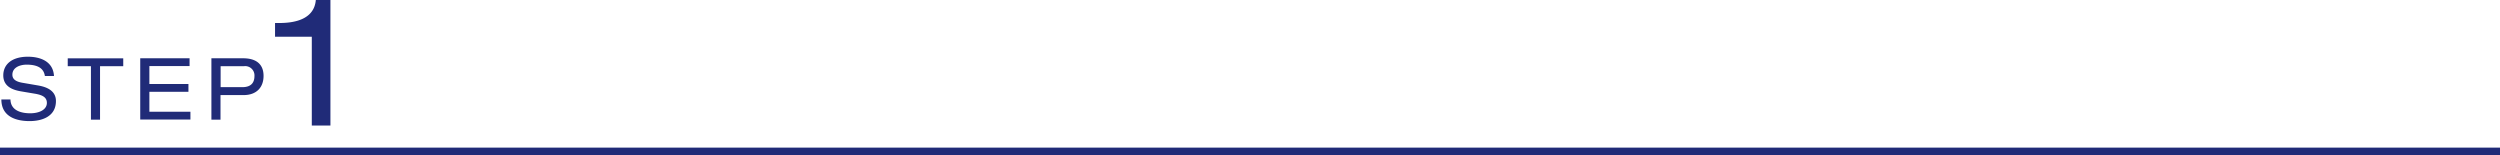
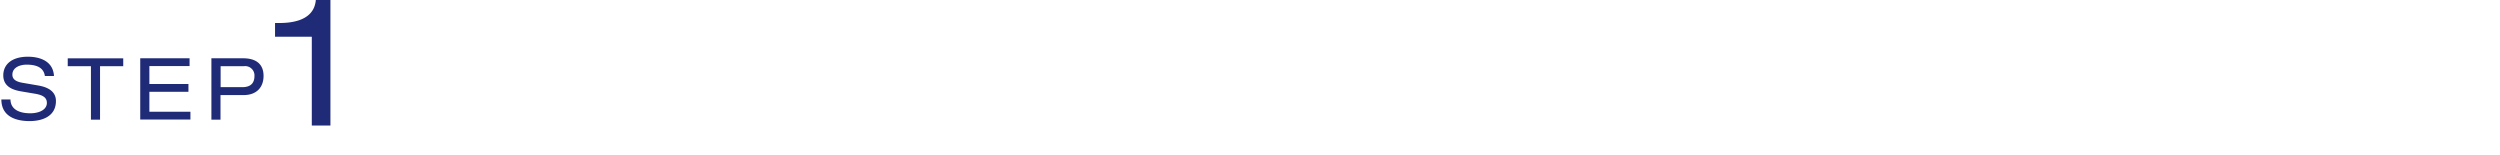
<svg xmlns="http://www.w3.org/2000/svg" viewBox="0 0 640 39.79">
  <g data-name="レイヤー 2">
    <g data-name="レイヤー 1OL">
-       <path fill="none" stroke="#202b78" stroke-miterlimit="10" stroke-width="2" d="M0 38.79h640" />
      <path d="M2.68 25.46C2.73 28.27 5.37 29 7.74 29S12 28.05 12 26.34c0-1.43-1.12-2-2.93-2.33l-3.56-.6C3.63 23.1.84 22.36.84 19.3c0-2.86 2.26-4.78 6.29-4.78 3.14 0 6.47 1.15 6.69 4.93h-2.33c-.2-1.23-.91-2.9-4.67-2.9-1.72 0-3.65.72-3.65 2.57 0 1 .64 1.74 2.57 2.07l3.85.66c1.24.22 4.73.81 4.73 4 0 4-3.58 5.15-6.75 5.15C4 31 .35 29.79.35 25.46zm20.6-8.52h-5.94v-2h14.21v2h-5.94v13.69h-2.33zm12.62-2.02h12.63v2H38.24v4.58h10v2h-10v5.1h10.51v2H35.9zm18.22 0h8.1c3.45 0 5.25 1.58 5.25 4.51s-1.8 4.91-5.1 4.91h-5.92v6.29h-2.33zm7.94 7.39c2.31 0 3.08-1.25 3.08-2.84a2.38 2.38 0 00-2.66-2.53h-6v5.37zm17.76-12.9h-9.41V5.89h1.08c8 0 9.18-3.77 9.36-5.89h3.74v32.13h-4.77z" fill="#202b78" />
    </g>
  </g>
</svg>